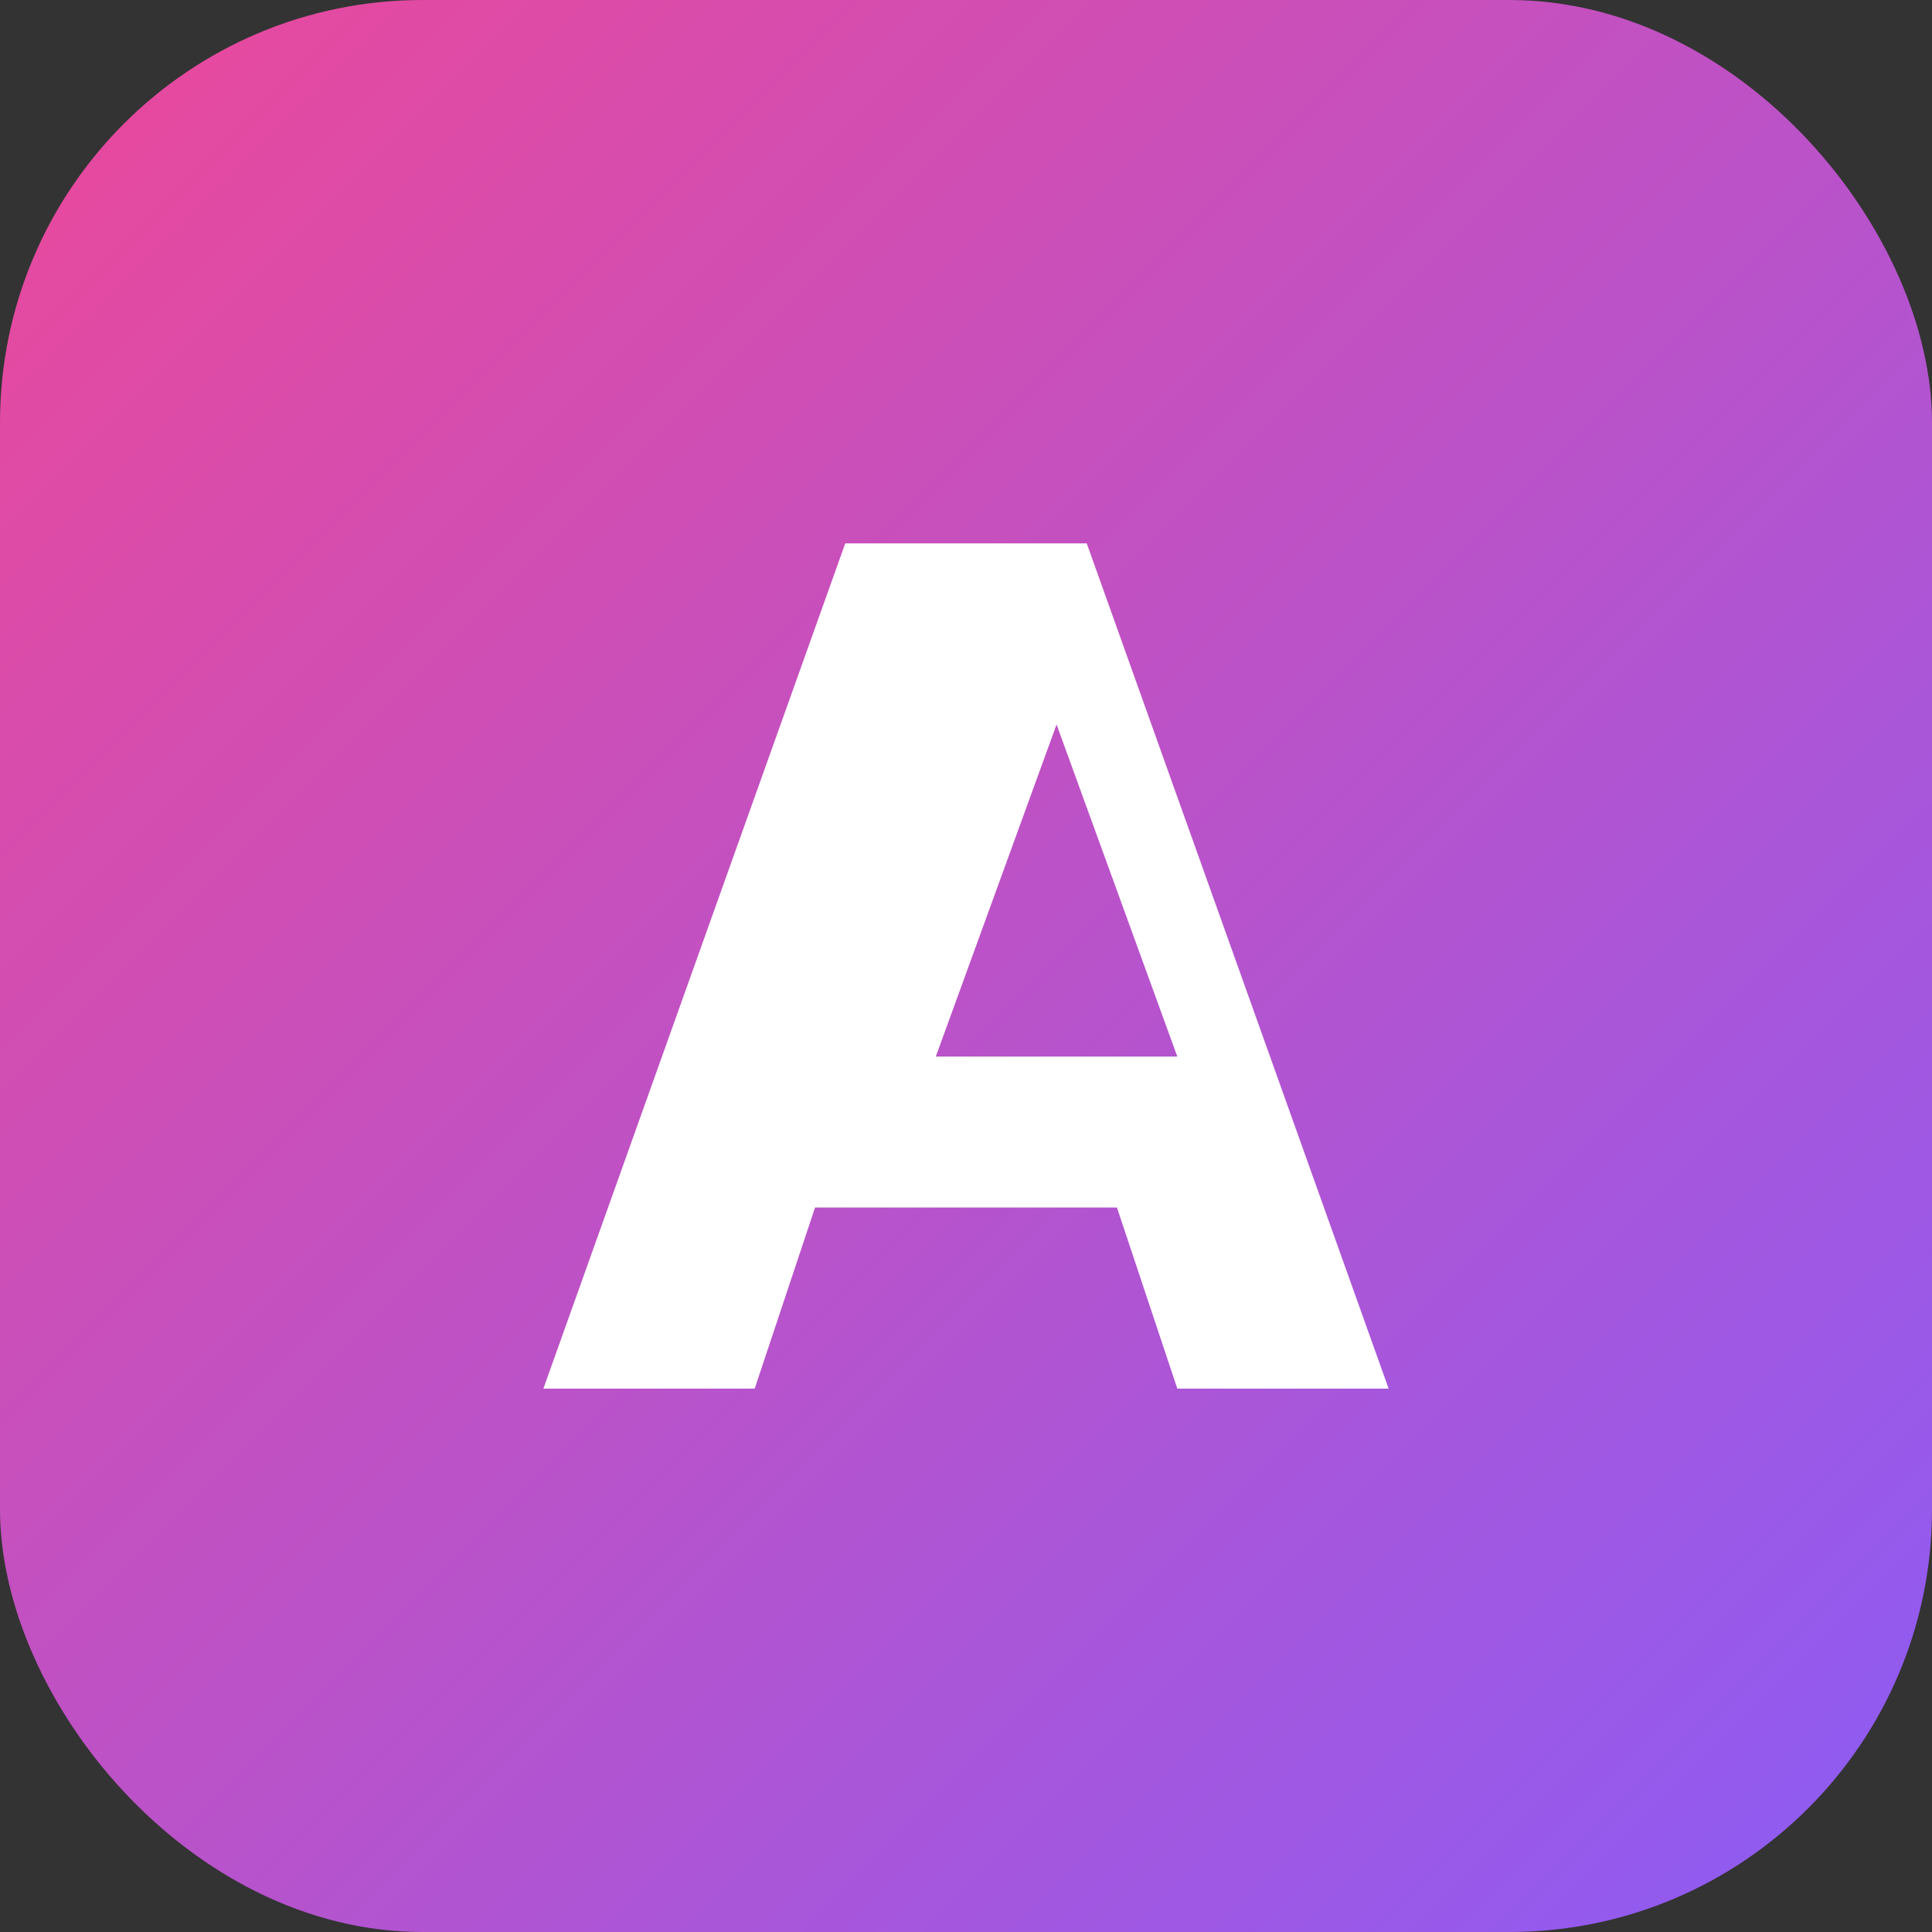
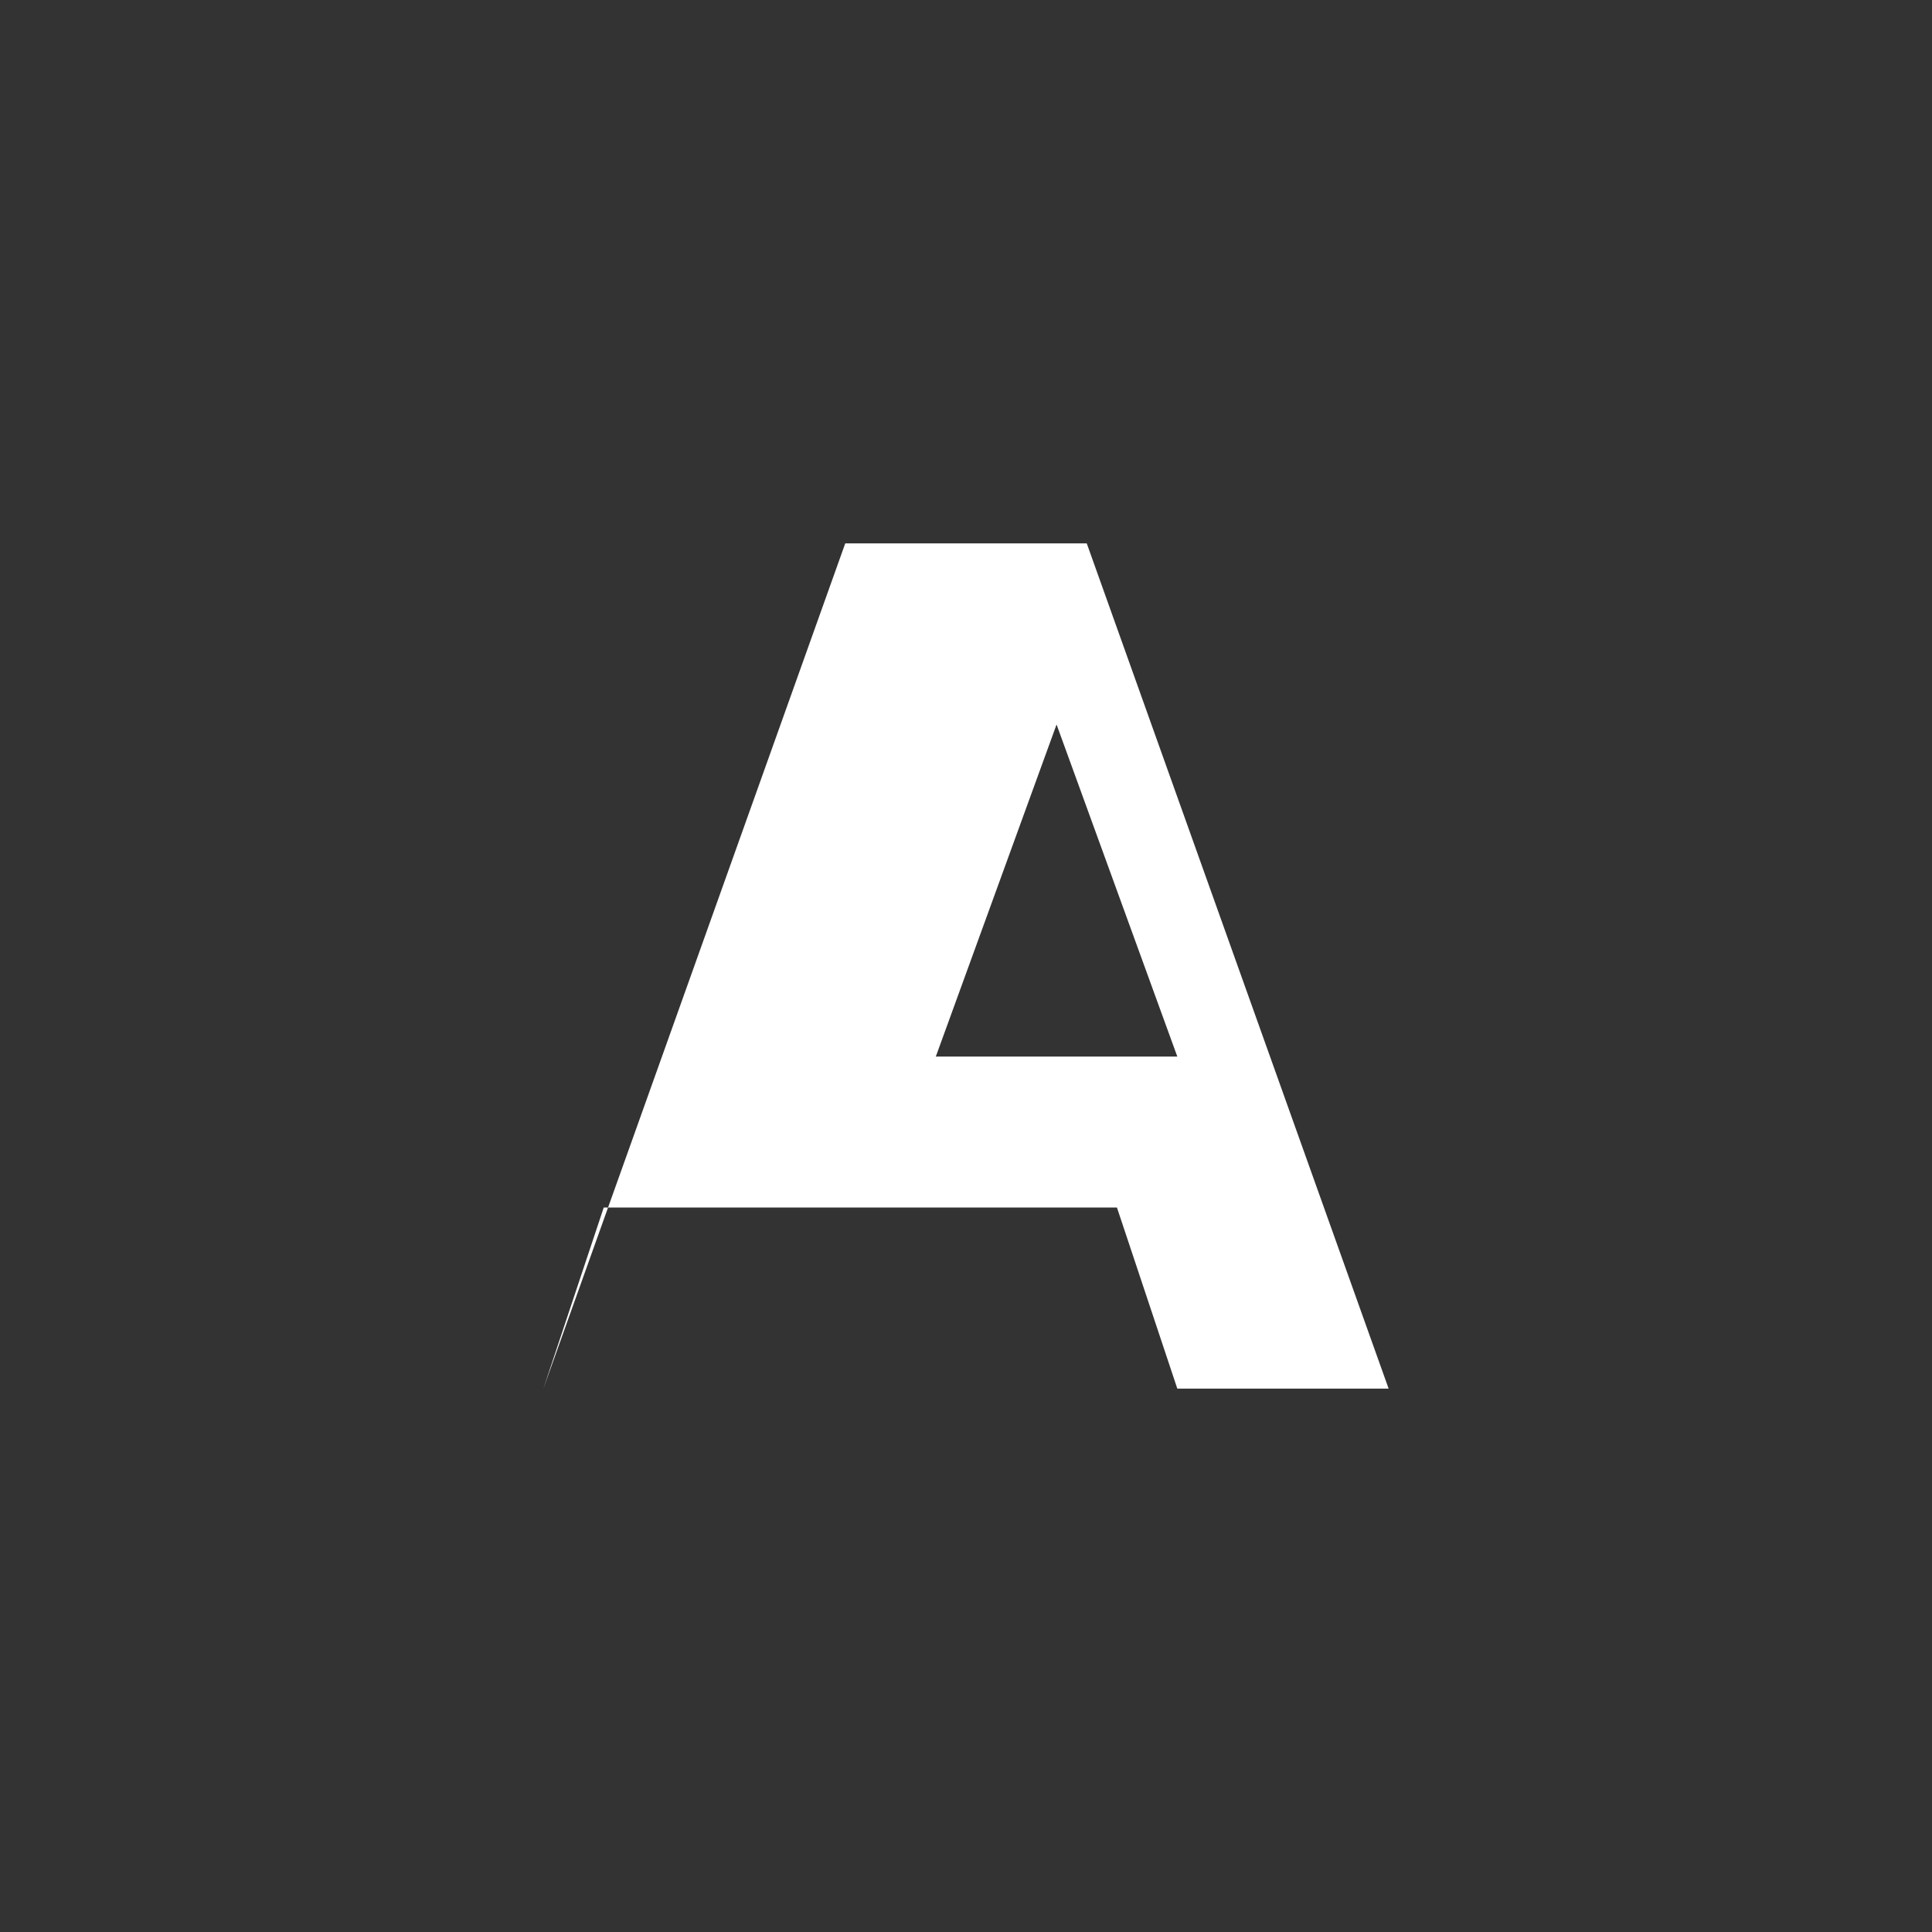
<svg xmlns="http://www.w3.org/2000/svg" viewBox="0 0 64 64" role="img" aria-labelledby="title">
  <rect x="0" y="0" width="64" height="64" fill="#333333" stroke="none" />
  <title>AnamSoft icon</title>
  <defs>
    <linearGradient id="g" x1="0%" y1="0%" x2="100%" y2="100%">
      <stop offset="0%" stop-color="#ec4899" />
      <stop offset="100%" stop-color="#8b5cf6" />
    </linearGradient>
  </defs>
-   <rect width="64" height="64" rx="14" fill="url(#g)" />
-   <path d="M18 46l10-28h8l10 28h-7l-2-6H27l-2 6h-7zm13-11h8l-4-11-4 11z" fill="#fff" />
+   <path d="M18 46l10-28h8l10 28h-7l-2-6H27h-7zm13-11h8l-4-11-4 11z" fill="#fff" />
</svg>